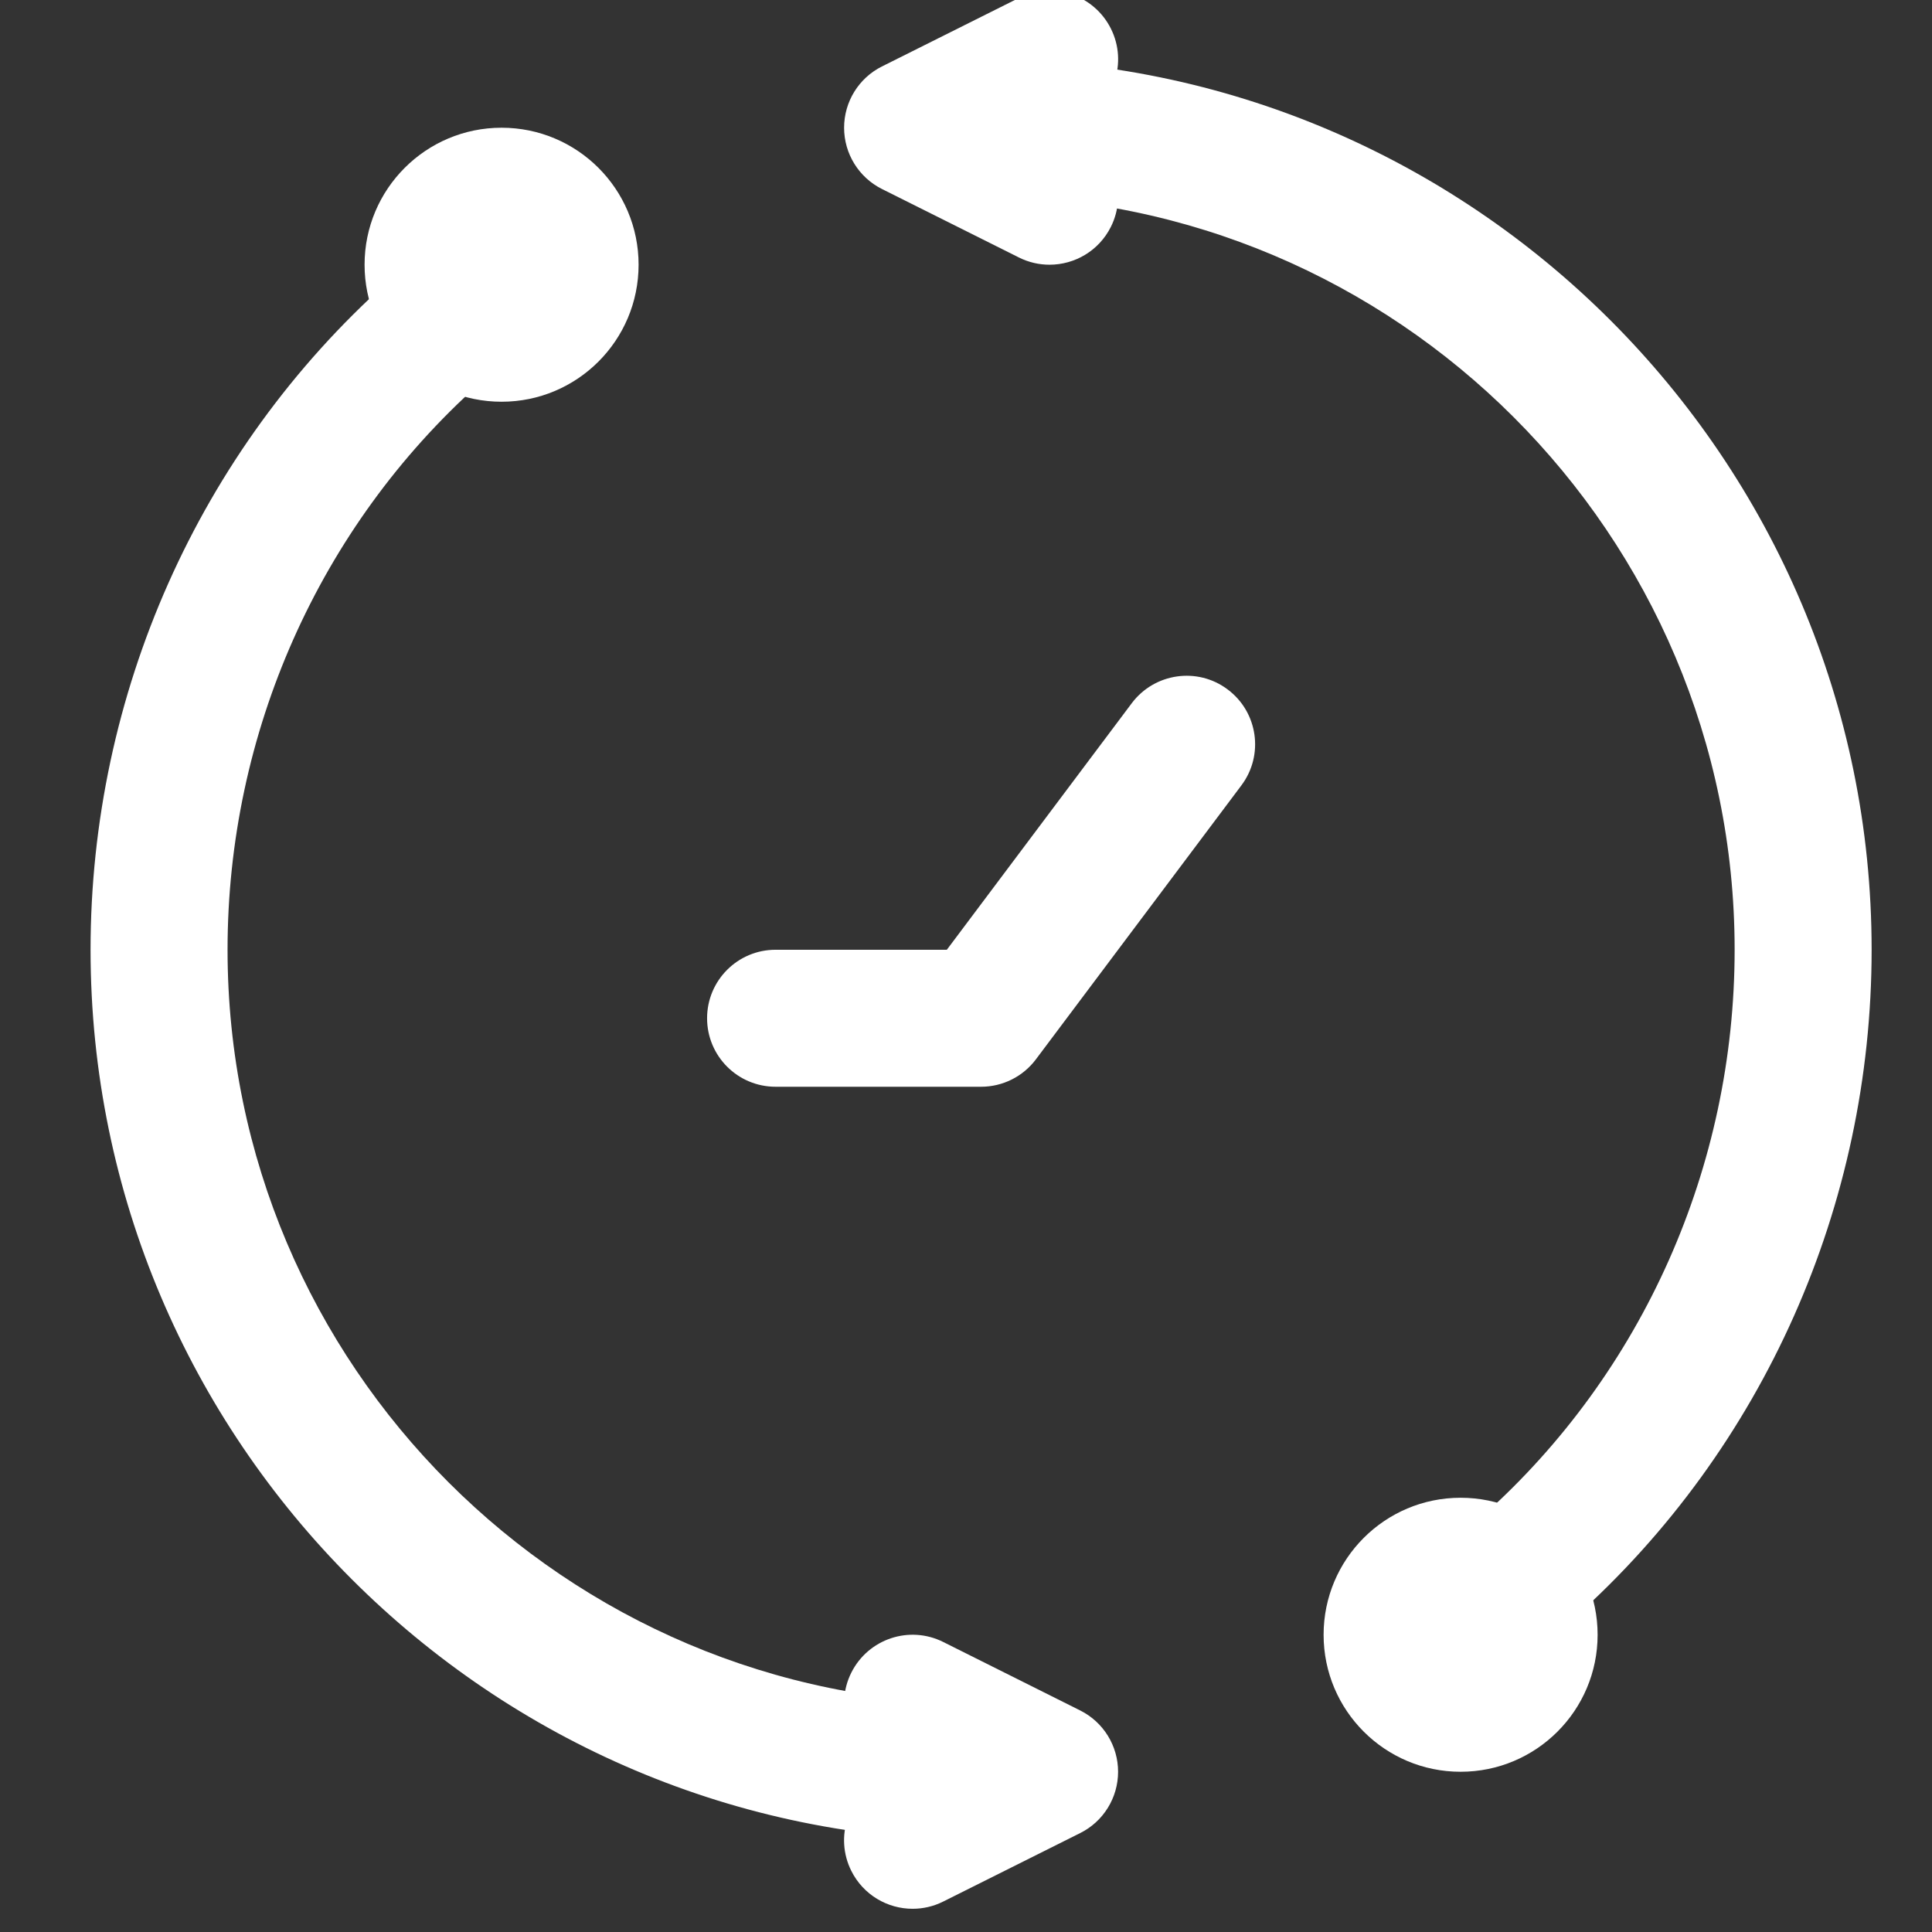
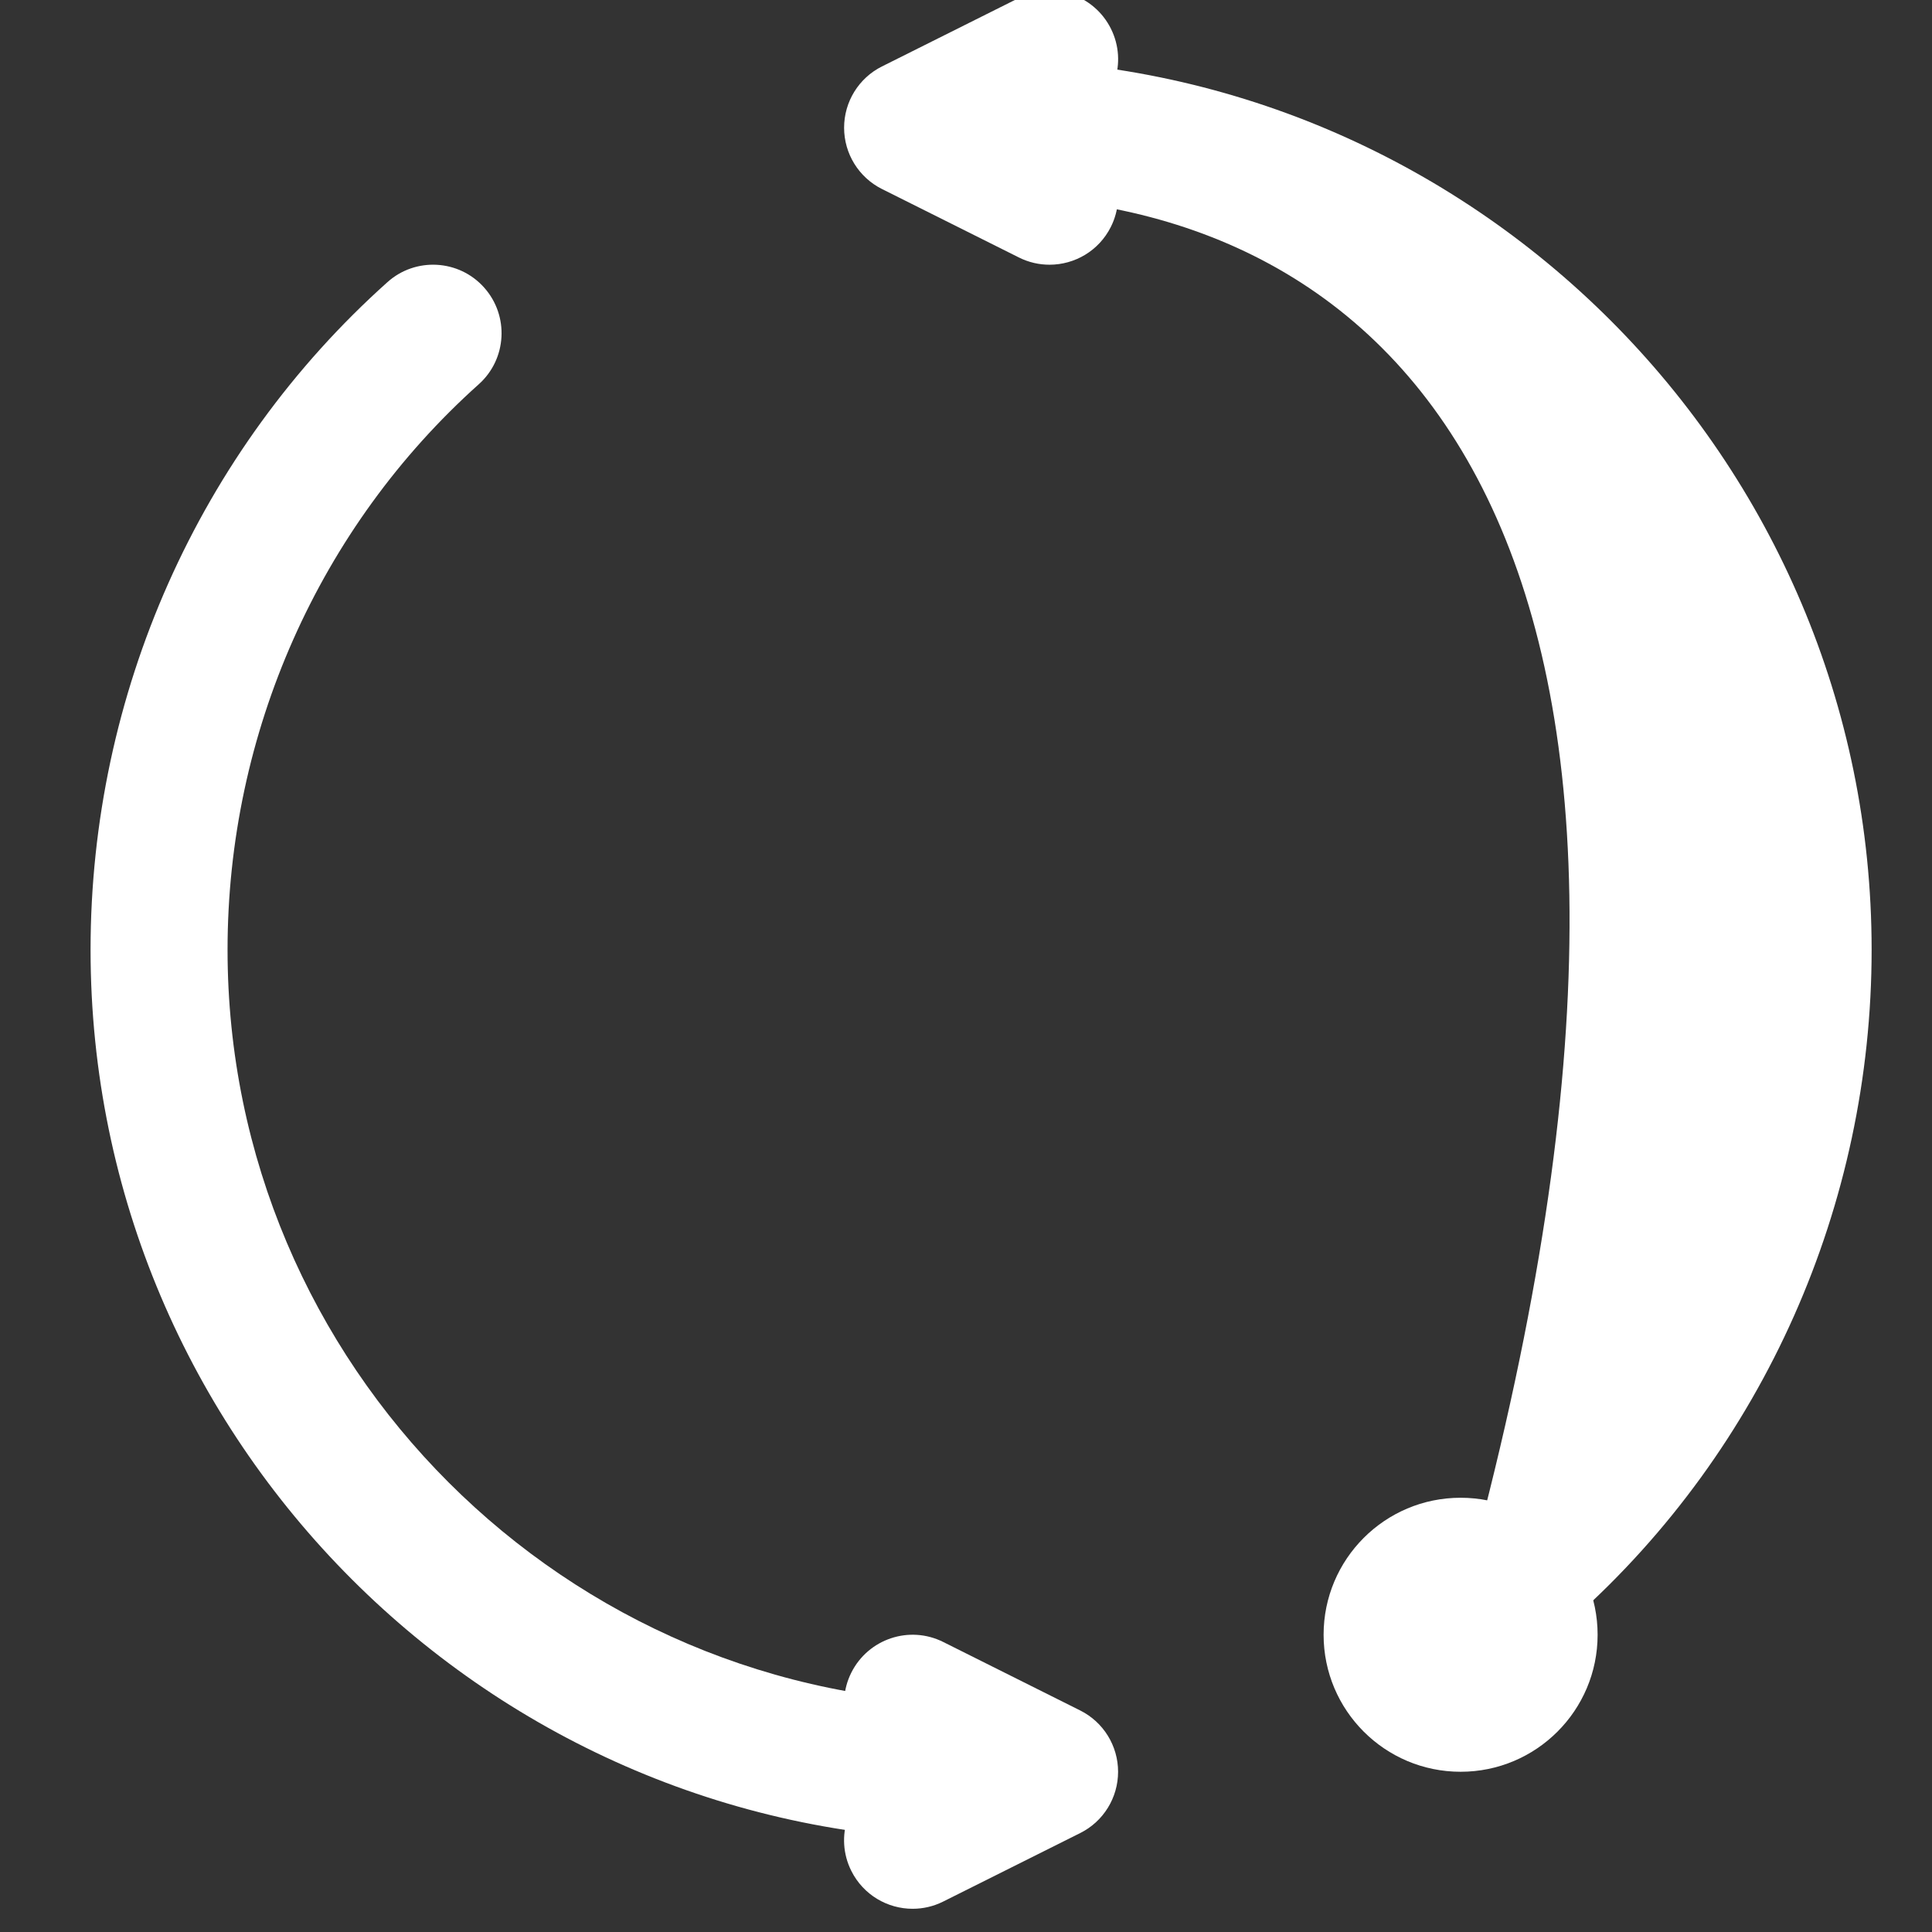
<svg xmlns="http://www.w3.org/2000/svg" width="64" height="64" viewBox="0 0 64 64" fill="none">
  <rect x="0" y="0" width="64" height="64" fill="#333333" stroke="none" />
  <g clip-path="url(#clip0_1_168)">
-     <path d="M32.5 36H25.692C24.438 36 23.423 34.984 23.423 33.731C23.423 32.478 24.438 31.462 25.692 31.462H31.365L37.493 23.292C38.246 22.293 39.667 22.086 40.668 22.839C41.672 23.59 41.876 25.013 41.123 26.016L34.315 35.093C33.887 35.664 33.214 36 32.5 36Z" fill="white" />
    <path d="M32.5 60.962C16.234 60.962 3 47.729 3 31.462C3 23.001 6.583 14.94 12.833 9.348C13.763 8.511 15.204 8.59 16.037 9.525C16.872 10.459 16.793 11.894 15.86 12.729C10.572 17.462 7.538 24.29 7.538 31.462C7.538 45.225 18.736 56.423 32.5 56.423C33.754 56.423 34.769 57.439 34.769 58.692C34.769 59.946 33.754 60.962 32.5 60.962Z" fill="white" />
    <path d="M30.233 63.231C29.4 63.232 28.6 62.772 28.201 61.976C27.64 60.855 28.095 59.492 29.216 58.932L29.695 58.692L29.216 58.453C28.095 57.892 27.64 56.529 28.201 55.408C28.764 54.287 30.125 53.832 31.246 54.393L35.784 56.662C36.553 57.047 37.038 57.832 37.038 58.692C37.038 59.552 36.553 60.338 35.784 60.722L31.246 62.991C30.92 63.154 30.574 63.231 30.233 63.231Z" fill="white" />
-     <path d="M50.654 54.154C50.031 54.154 49.411 53.899 48.963 53.398C48.128 52.464 48.208 51.029 49.14 50.194C54.428 45.461 57.462 38.634 57.462 31.462C57.462 17.698 46.264 6.5 32.5 6.5C31.246 6.5 30.231 5.484 30.231 4.231C30.231 2.978 31.246 1.962 32.5 1.962C48.766 1.962 62 15.195 62 31.462C62 39.922 58.417 47.983 52.167 53.575C51.735 53.963 51.192 54.154 50.654 54.154Z" fill="white" />
+     <path d="M50.654 54.154C50.031 54.154 49.411 53.899 48.963 53.398C48.128 52.464 48.208 51.029 49.14 50.194C57.462 17.698 46.264 6.5 32.5 6.5C31.246 6.5 30.231 5.484 30.231 4.231C30.231 2.978 31.246 1.962 32.5 1.962C48.766 1.962 62 15.195 62 31.462C62 39.922 58.417 47.983 52.167 53.575C51.735 53.963 51.192 54.154 50.654 54.154Z" fill="white" />
    <path d="M34.767 8.769C34.426 8.769 34.08 8.693 33.754 8.53L29.216 6.261C28.447 5.876 27.962 5.091 27.962 4.231C27.962 3.371 28.447 2.585 29.216 2.201L33.754 -0.068C34.875 -0.63 36.236 -0.175 36.799 0.947C37.36 2.068 36.906 3.431 35.784 3.992L35.306 4.231L35.784 4.47C36.905 5.031 37.36 6.394 36.799 7.515C36.4 8.311 35.6 8.769 34.767 8.769Z" fill="white" />
    <path d="M48.385 58.692C50.891 58.692 52.923 56.66 52.923 54.154C52.923 51.647 50.891 49.615 48.385 49.615C45.878 49.615 43.846 51.647 43.846 54.154C43.846 56.66 45.878 58.692 48.385 58.692Z" fill="white" />
-     <path d="M16.615 13.308C19.122 13.308 21.154 11.276 21.154 8.769C21.154 6.263 19.122 4.231 16.615 4.231C14.109 4.231 12.077 6.263 12.077 8.769C12.077 11.276 14.109 13.308 16.615 13.308Z" fill="white" />
  </g>
  <defs>
    <clipPath id="clip0_1_168">
      <rect width="64" height="64" fill="white" />
    </clipPath>
  </defs>
</svg>